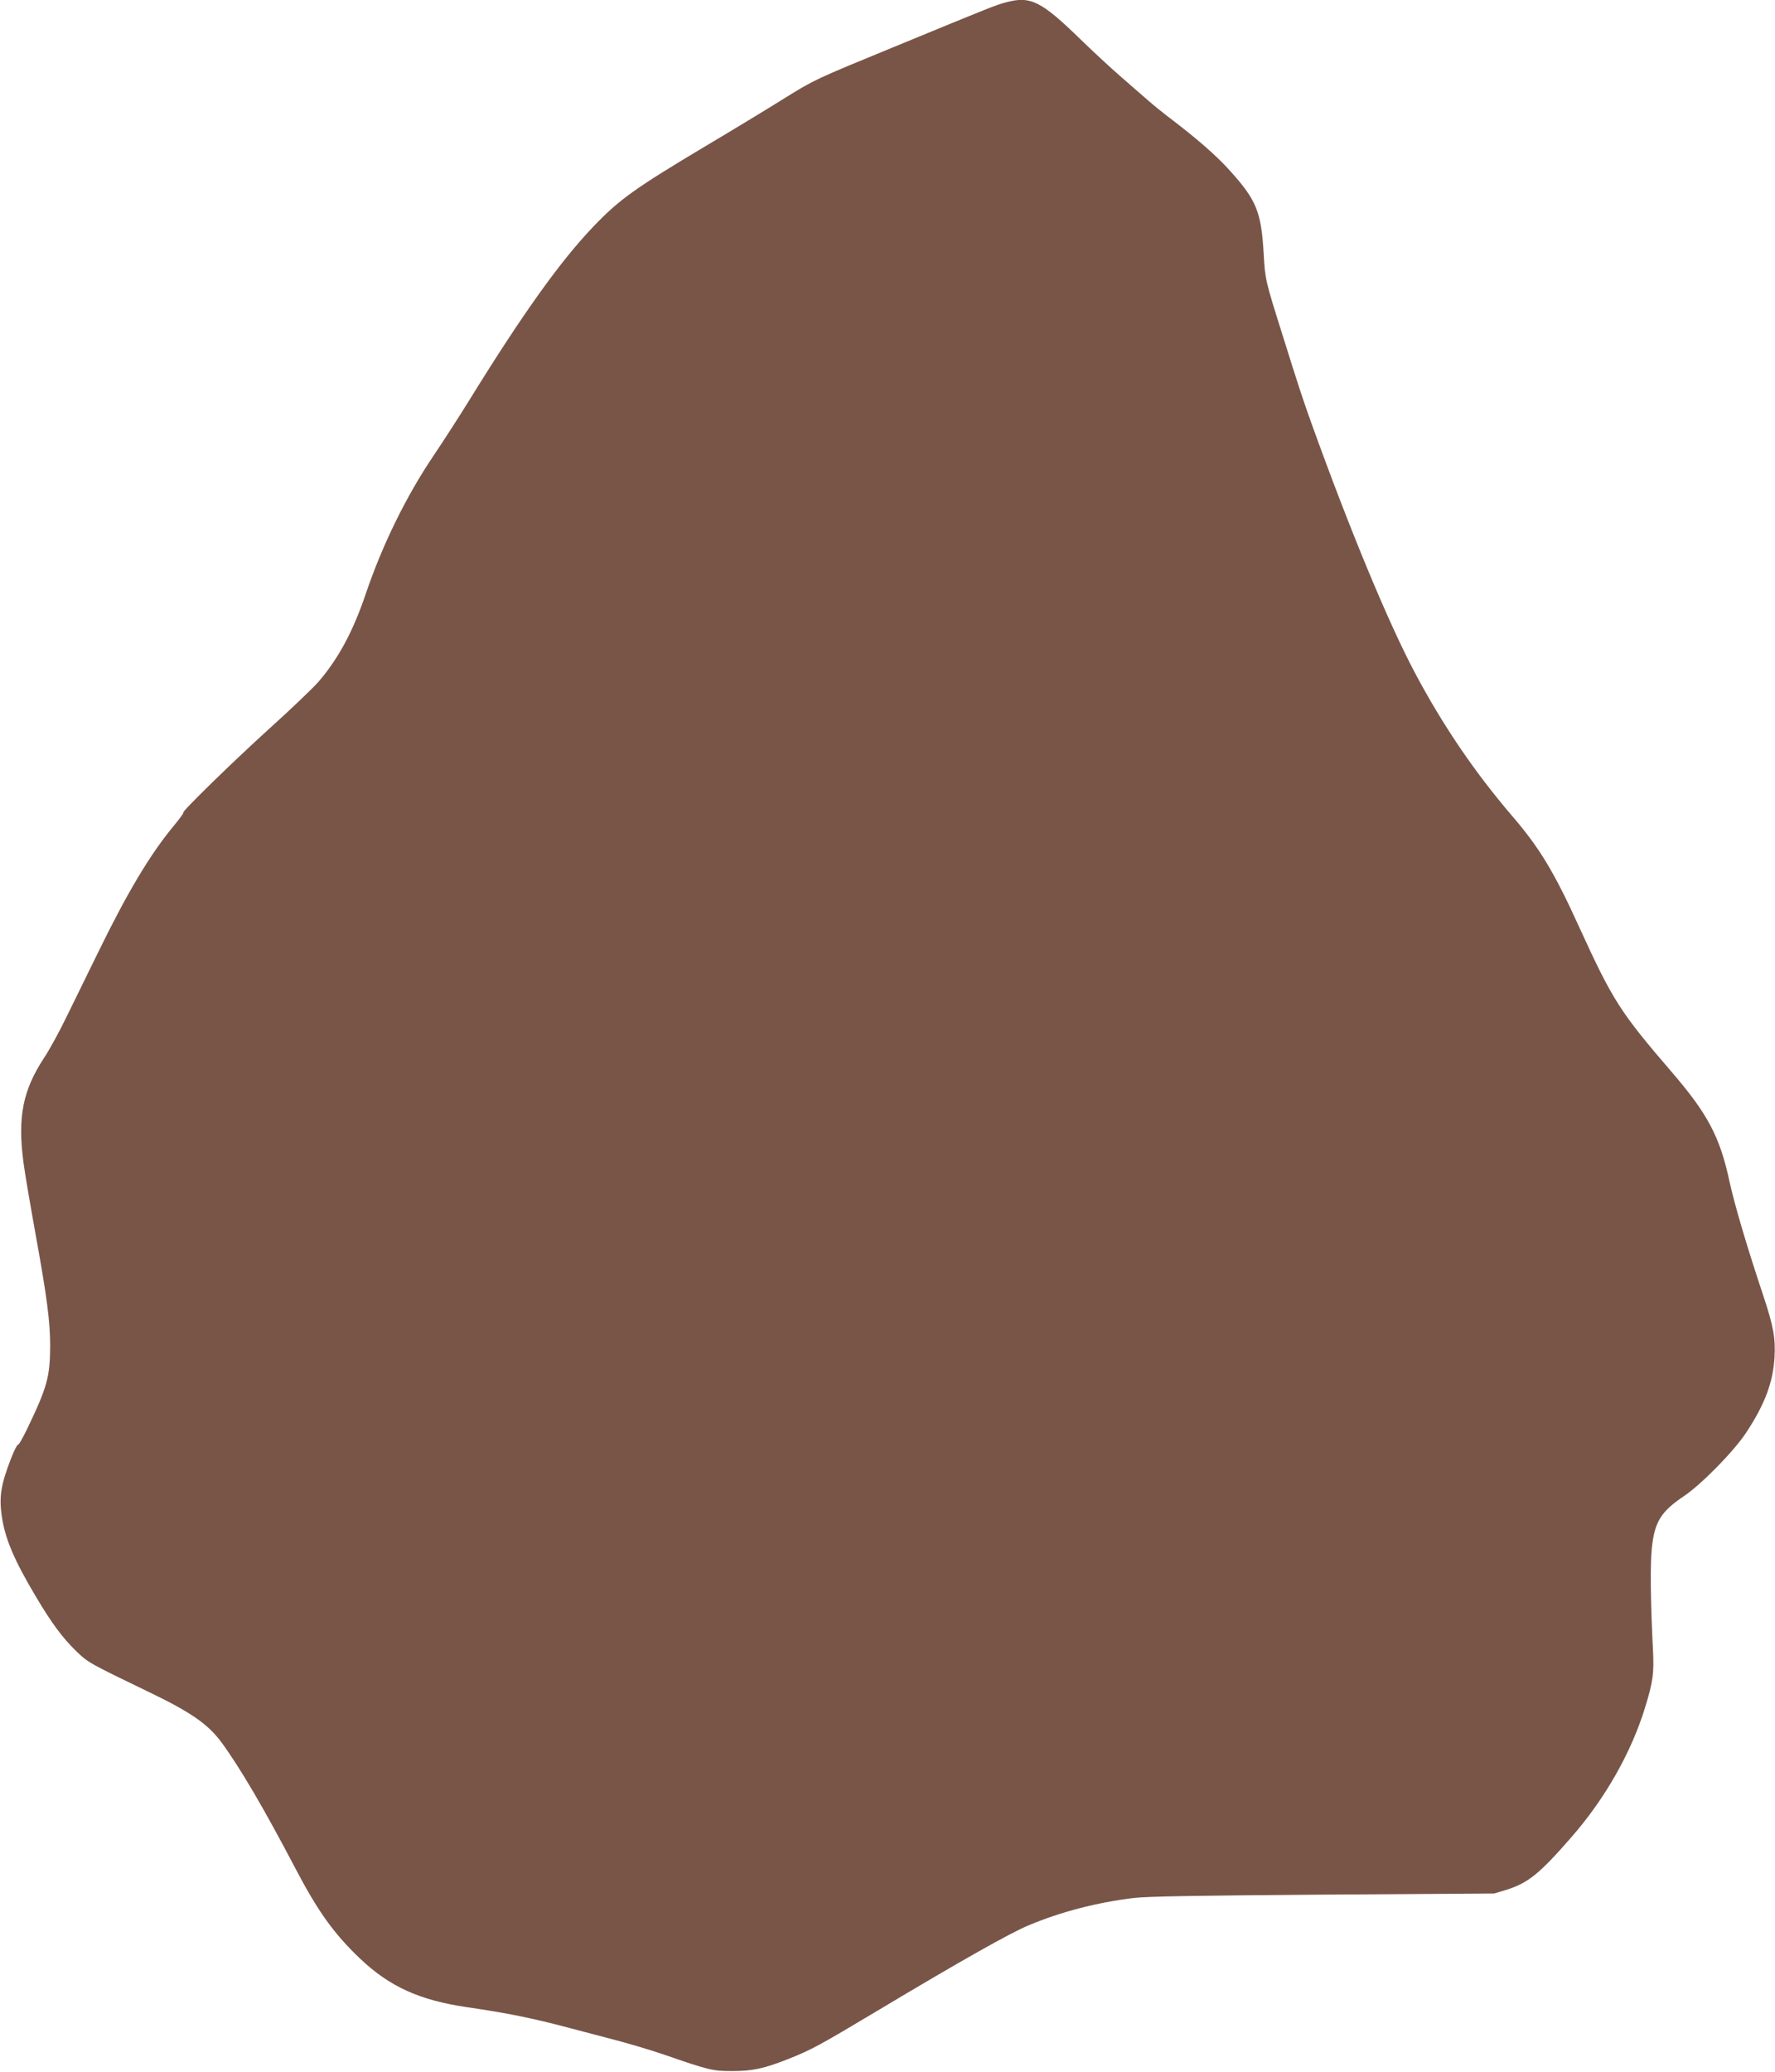
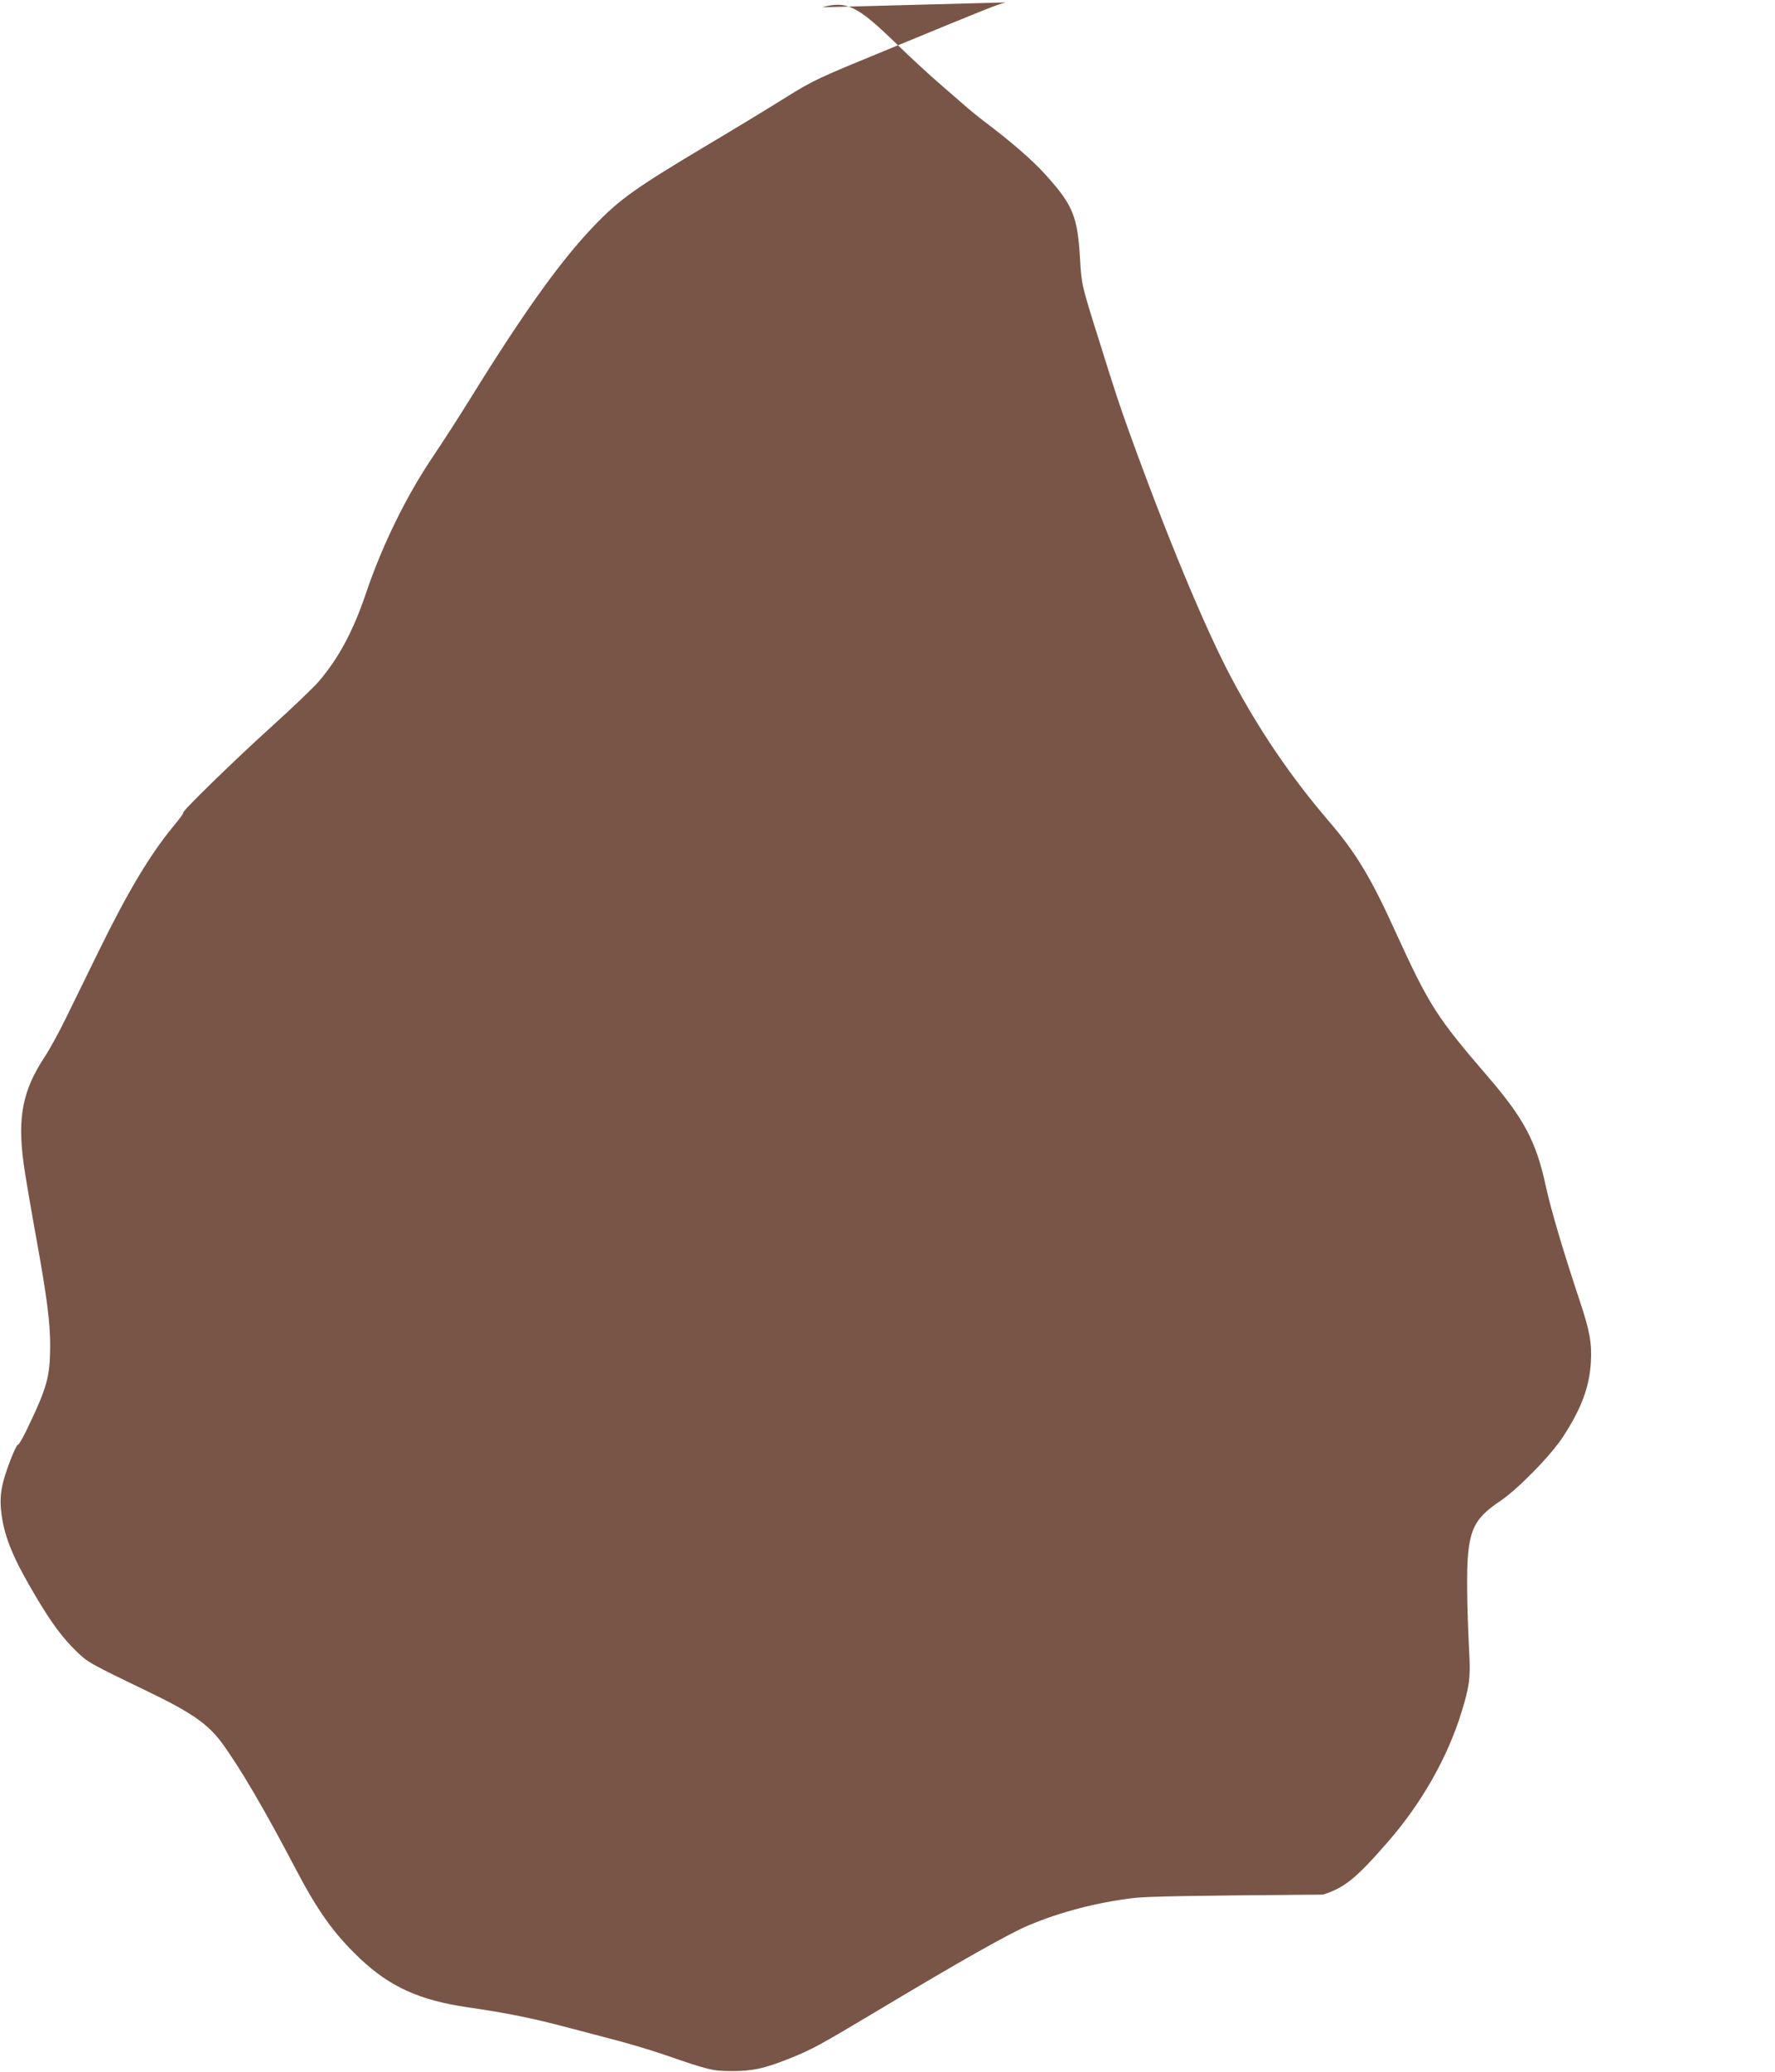
<svg xmlns="http://www.w3.org/2000/svg" version="1.0" width="1097pt" height="1280pt" viewBox="0 0 1097 1280" preserveAspectRatio="xMidYMid meet">
  <g transform="translate(0,1280) scale(0.1,-0.1)" fill="#795548" stroke="none">
-     <path d="M6215 12785 c-62 -17 -81 -24 -690 -275 -485 -199 -492 -202 -680 -319 -104 -65 -320 -196 -480 -291 -444 -265 -539 -333 -701 -503 -203 -213 -434 -536 -761 -1065 -65 -105 -166 -262 -225 -349 -168 -249 -316 -551 -418 -853 -78 -230 -168 -398 -292 -542 -32 -37 -167 -166 -301 -287 -232 -210 -550 -521 -534 -521 5 0 -23 -38 -62 -85 -145 -176 -282 -405 -463 -775 -66 -135 -156 -318 -199 -406 -43 -89 -105 -202 -138 -251 -130 -199 -163 -364 -126 -643 7 -58 41 -256 74 -440 71 -390 91 -543 91 -695 -1 -192 -18 -254 -145 -518 -26 -53 -50 -95 -54 -92 -5 2 -24 -37 -44 -88 -60 -155 -73 -231 -57 -346 20 -144 75 -275 214 -508 95 -160 162 -250 247 -333 71 -69 81 -75 440 -248 269 -129 374 -202 459 -317 116 -159 263 -410 454 -774 139 -266 239 -406 401 -560 183 -174 369 -258 665 -301 242 -35 405 -68 630 -128 41 -11 156 -41 255 -67 99 -25 245 -69 325 -96 283 -98 304 -103 425 -103 125 0 196 15 348 75 143 57 189 82 552 299 523 313 820 480 934 527 198 83 418 140 646 168 85 10 364 15 1171 21 l1059 7 76 23 c133 42 204 99 400 324 210 240 372 526 457 805 48 155 55 211 48 348 -15 296 -18 536 -7 635 17 162 57 225 200 321 109 74 306 275 383 391 115 175 166 310 175 465 7 118 -7 194 -69 380 -104 312 -176 557 -209 705 -59 277 -135 419 -355 675 -322 374 -366 443 -575 900 -153 337 -245 489 -414 685 -232 271 -428 559 -601 885 -165 311 -403 885 -637 1535 -49 136 -82 234 -182 555 -105 333 -106 338 -115 495 -15 262 -44 333 -209 516 -83 93 -212 205 -391 340 -30 23 -83 66 -116 95 -34 30 -111 96 -170 148 -60 52 -170 154 -244 226 -247 240 -311 272 -465 230z" />
+     <path d="M6215 12785 c-62 -17 -81 -24 -690 -275 -485 -199 -492 -202 -680 -319 -104 -65 -320 -196 -480 -291 -444 -265 -539 -333 -701 -503 -203 -213 -434 -536 -761 -1065 -65 -105 -166 -262 -225 -349 -168 -249 -316 -551 -418 -853 -78 -230 -168 -398 -292 -542 -32 -37 -167 -166 -301 -287 -232 -210 -550 -521 -534 -521 5 0 -23 -38 -62 -85 -145 -176 -282 -405 -463 -775 -66 -135 -156 -318 -199 -406 -43 -89 -105 -202 -138 -251 -130 -199 -163 -364 -126 -643 7 -58 41 -256 74 -440 71 -390 91 -543 91 -695 -1 -192 -18 -254 -145 -518 -26 -53 -50 -95 -54 -92 -5 2 -24 -37 -44 -88 -60 -155 -73 -231 -57 -346 20 -144 75 -275 214 -508 95 -160 162 -250 247 -333 71 -69 81 -75 440 -248 269 -129 374 -202 459 -317 116 -159 263 -410 454 -774 139 -266 239 -406 401 -560 183 -174 369 -258 665 -301 242 -35 405 -68 630 -128 41 -11 156 -41 255 -67 99 -25 245 -69 325 -96 283 -98 304 -103 425 -103 125 0 196 15 348 75 143 57 189 82 552 299 523 313 820 480 934 527 198 83 418 140 646 168 85 10 364 15 1171 21 c133 42 204 99 400 324 210 240 372 526 457 805 48 155 55 211 48 348 -15 296 -18 536 -7 635 17 162 57 225 200 321 109 74 306 275 383 391 115 175 166 310 175 465 7 118 -7 194 -69 380 -104 312 -176 557 -209 705 -59 277 -135 419 -355 675 -322 374 -366 443 -575 900 -153 337 -245 489 -414 685 -232 271 -428 559 -601 885 -165 311 -403 885 -637 1535 -49 136 -82 234 -182 555 -105 333 -106 338 -115 495 -15 262 -44 333 -209 516 -83 93 -212 205 -391 340 -30 23 -83 66 -116 95 -34 30 -111 96 -170 148 -60 52 -170 154 -244 226 -247 240 -311 272 -465 230z" />
  </g>
</svg>